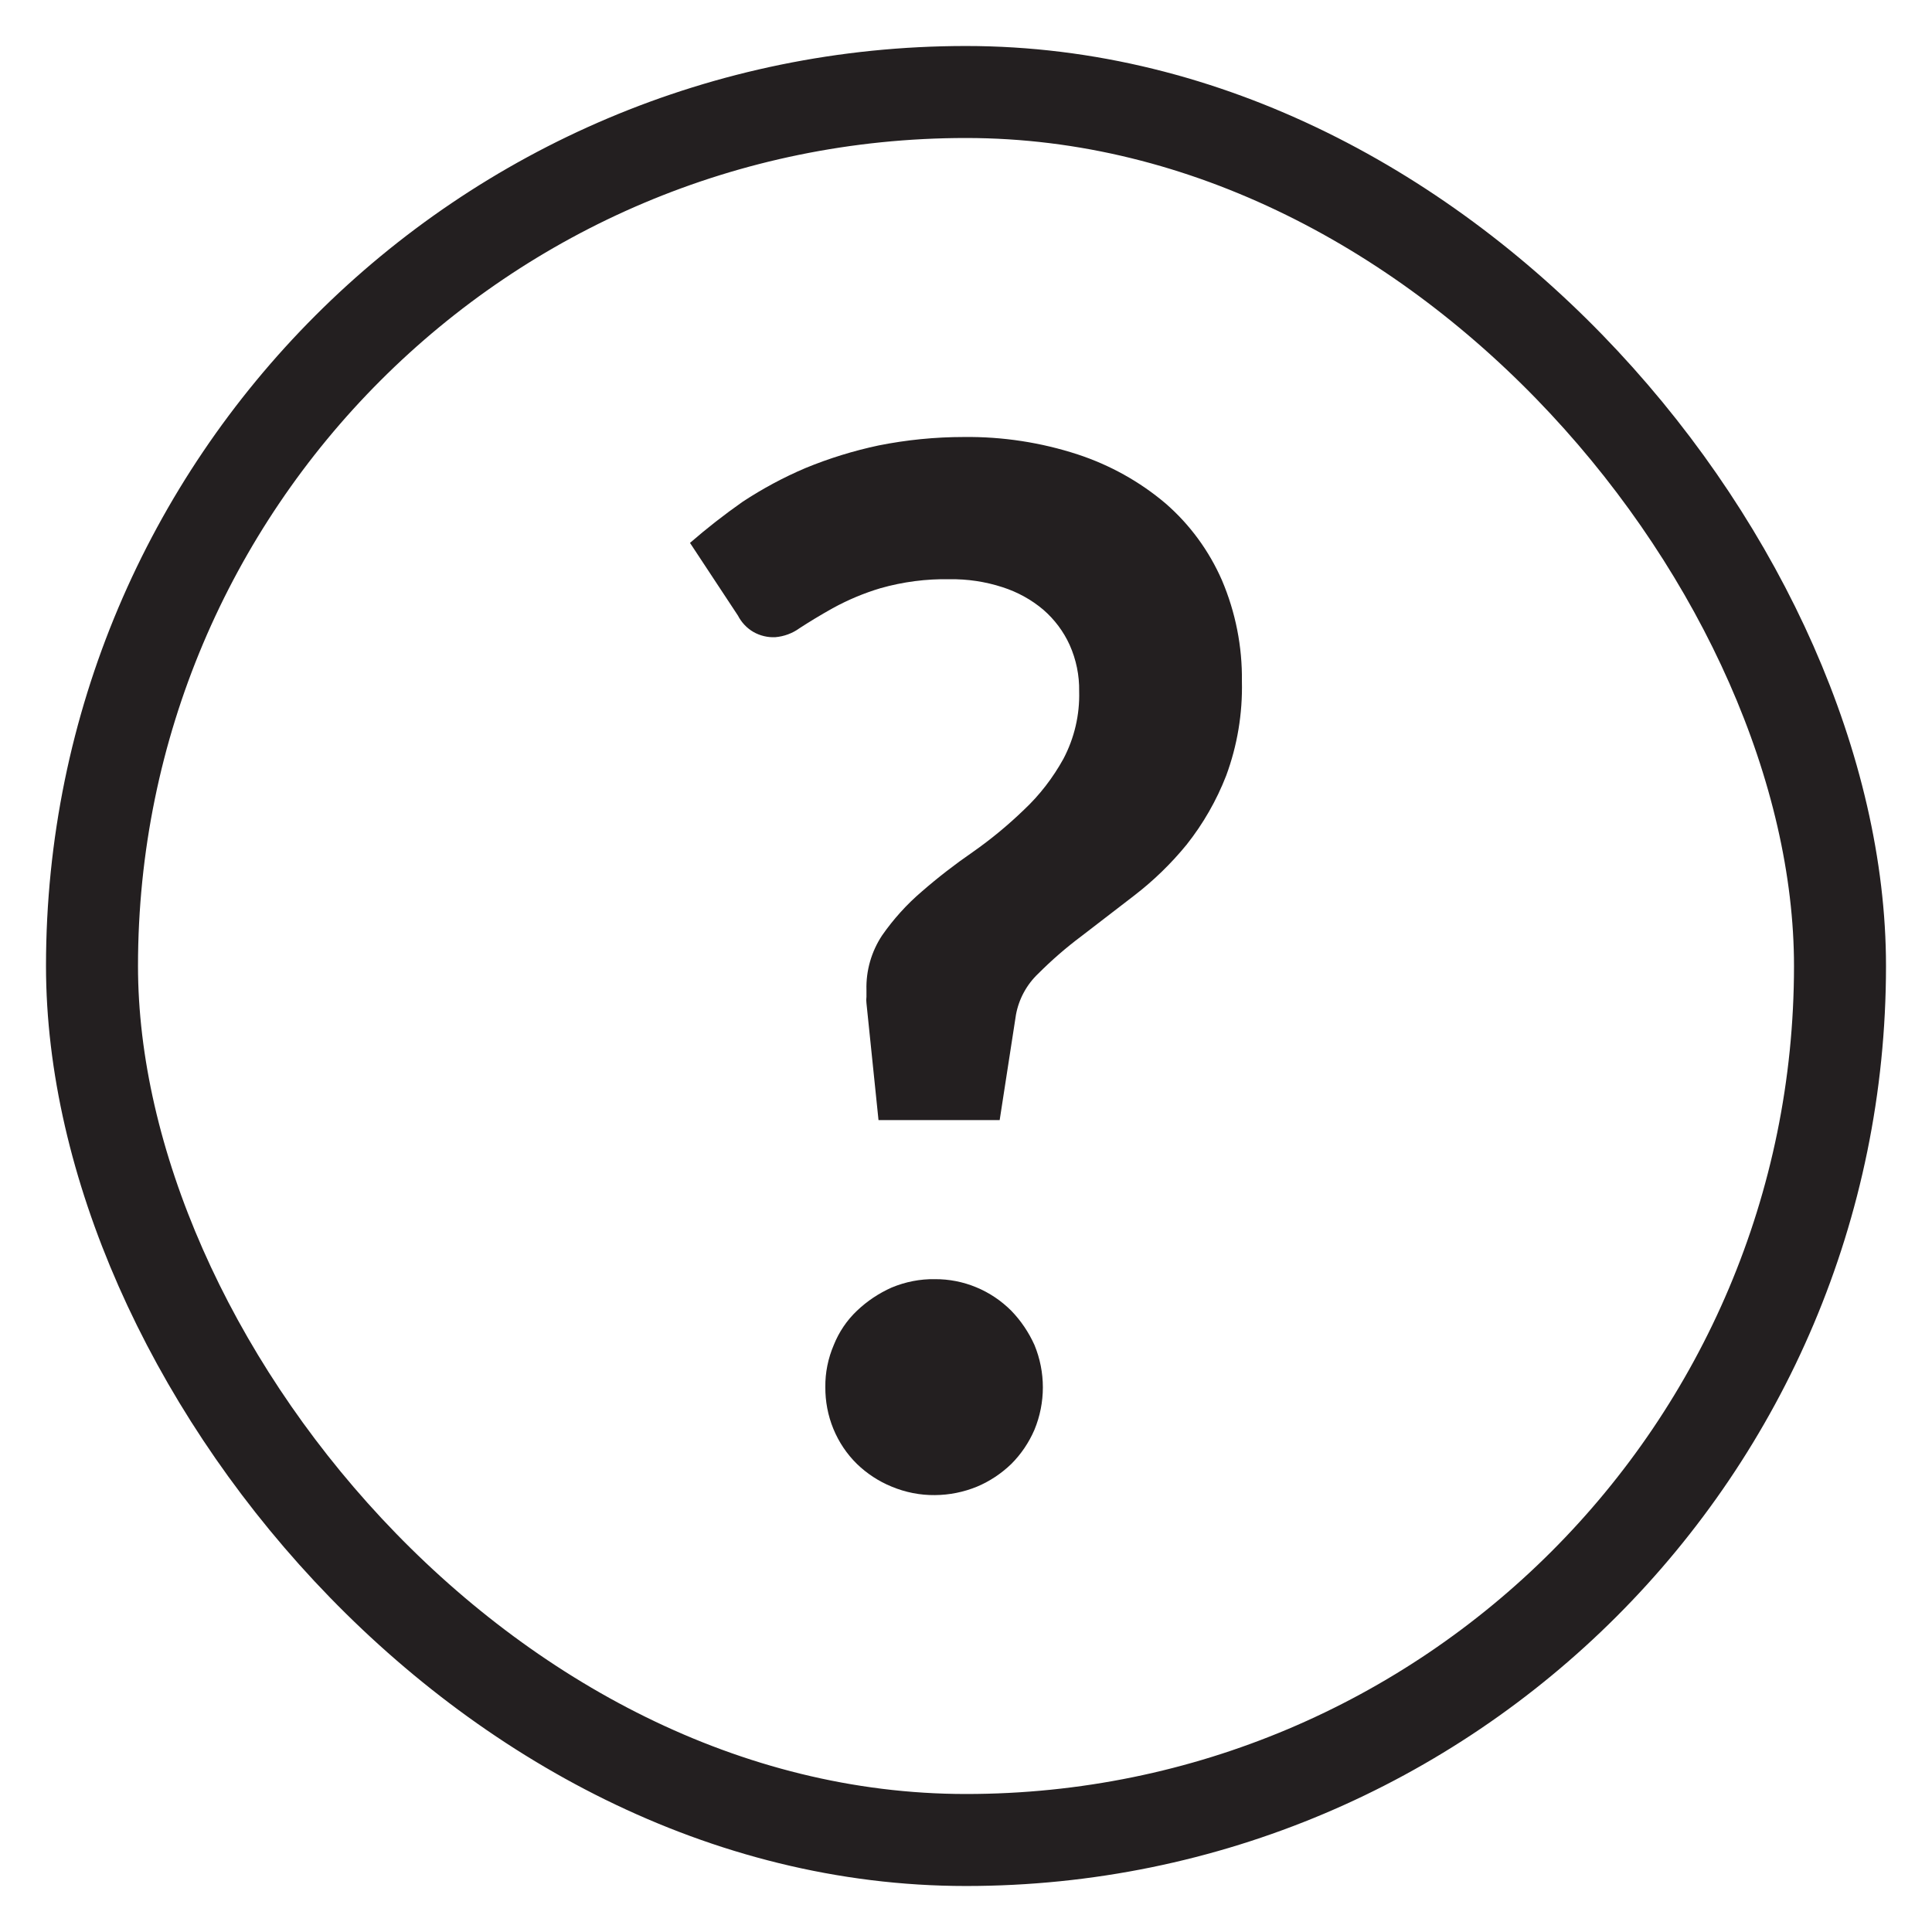
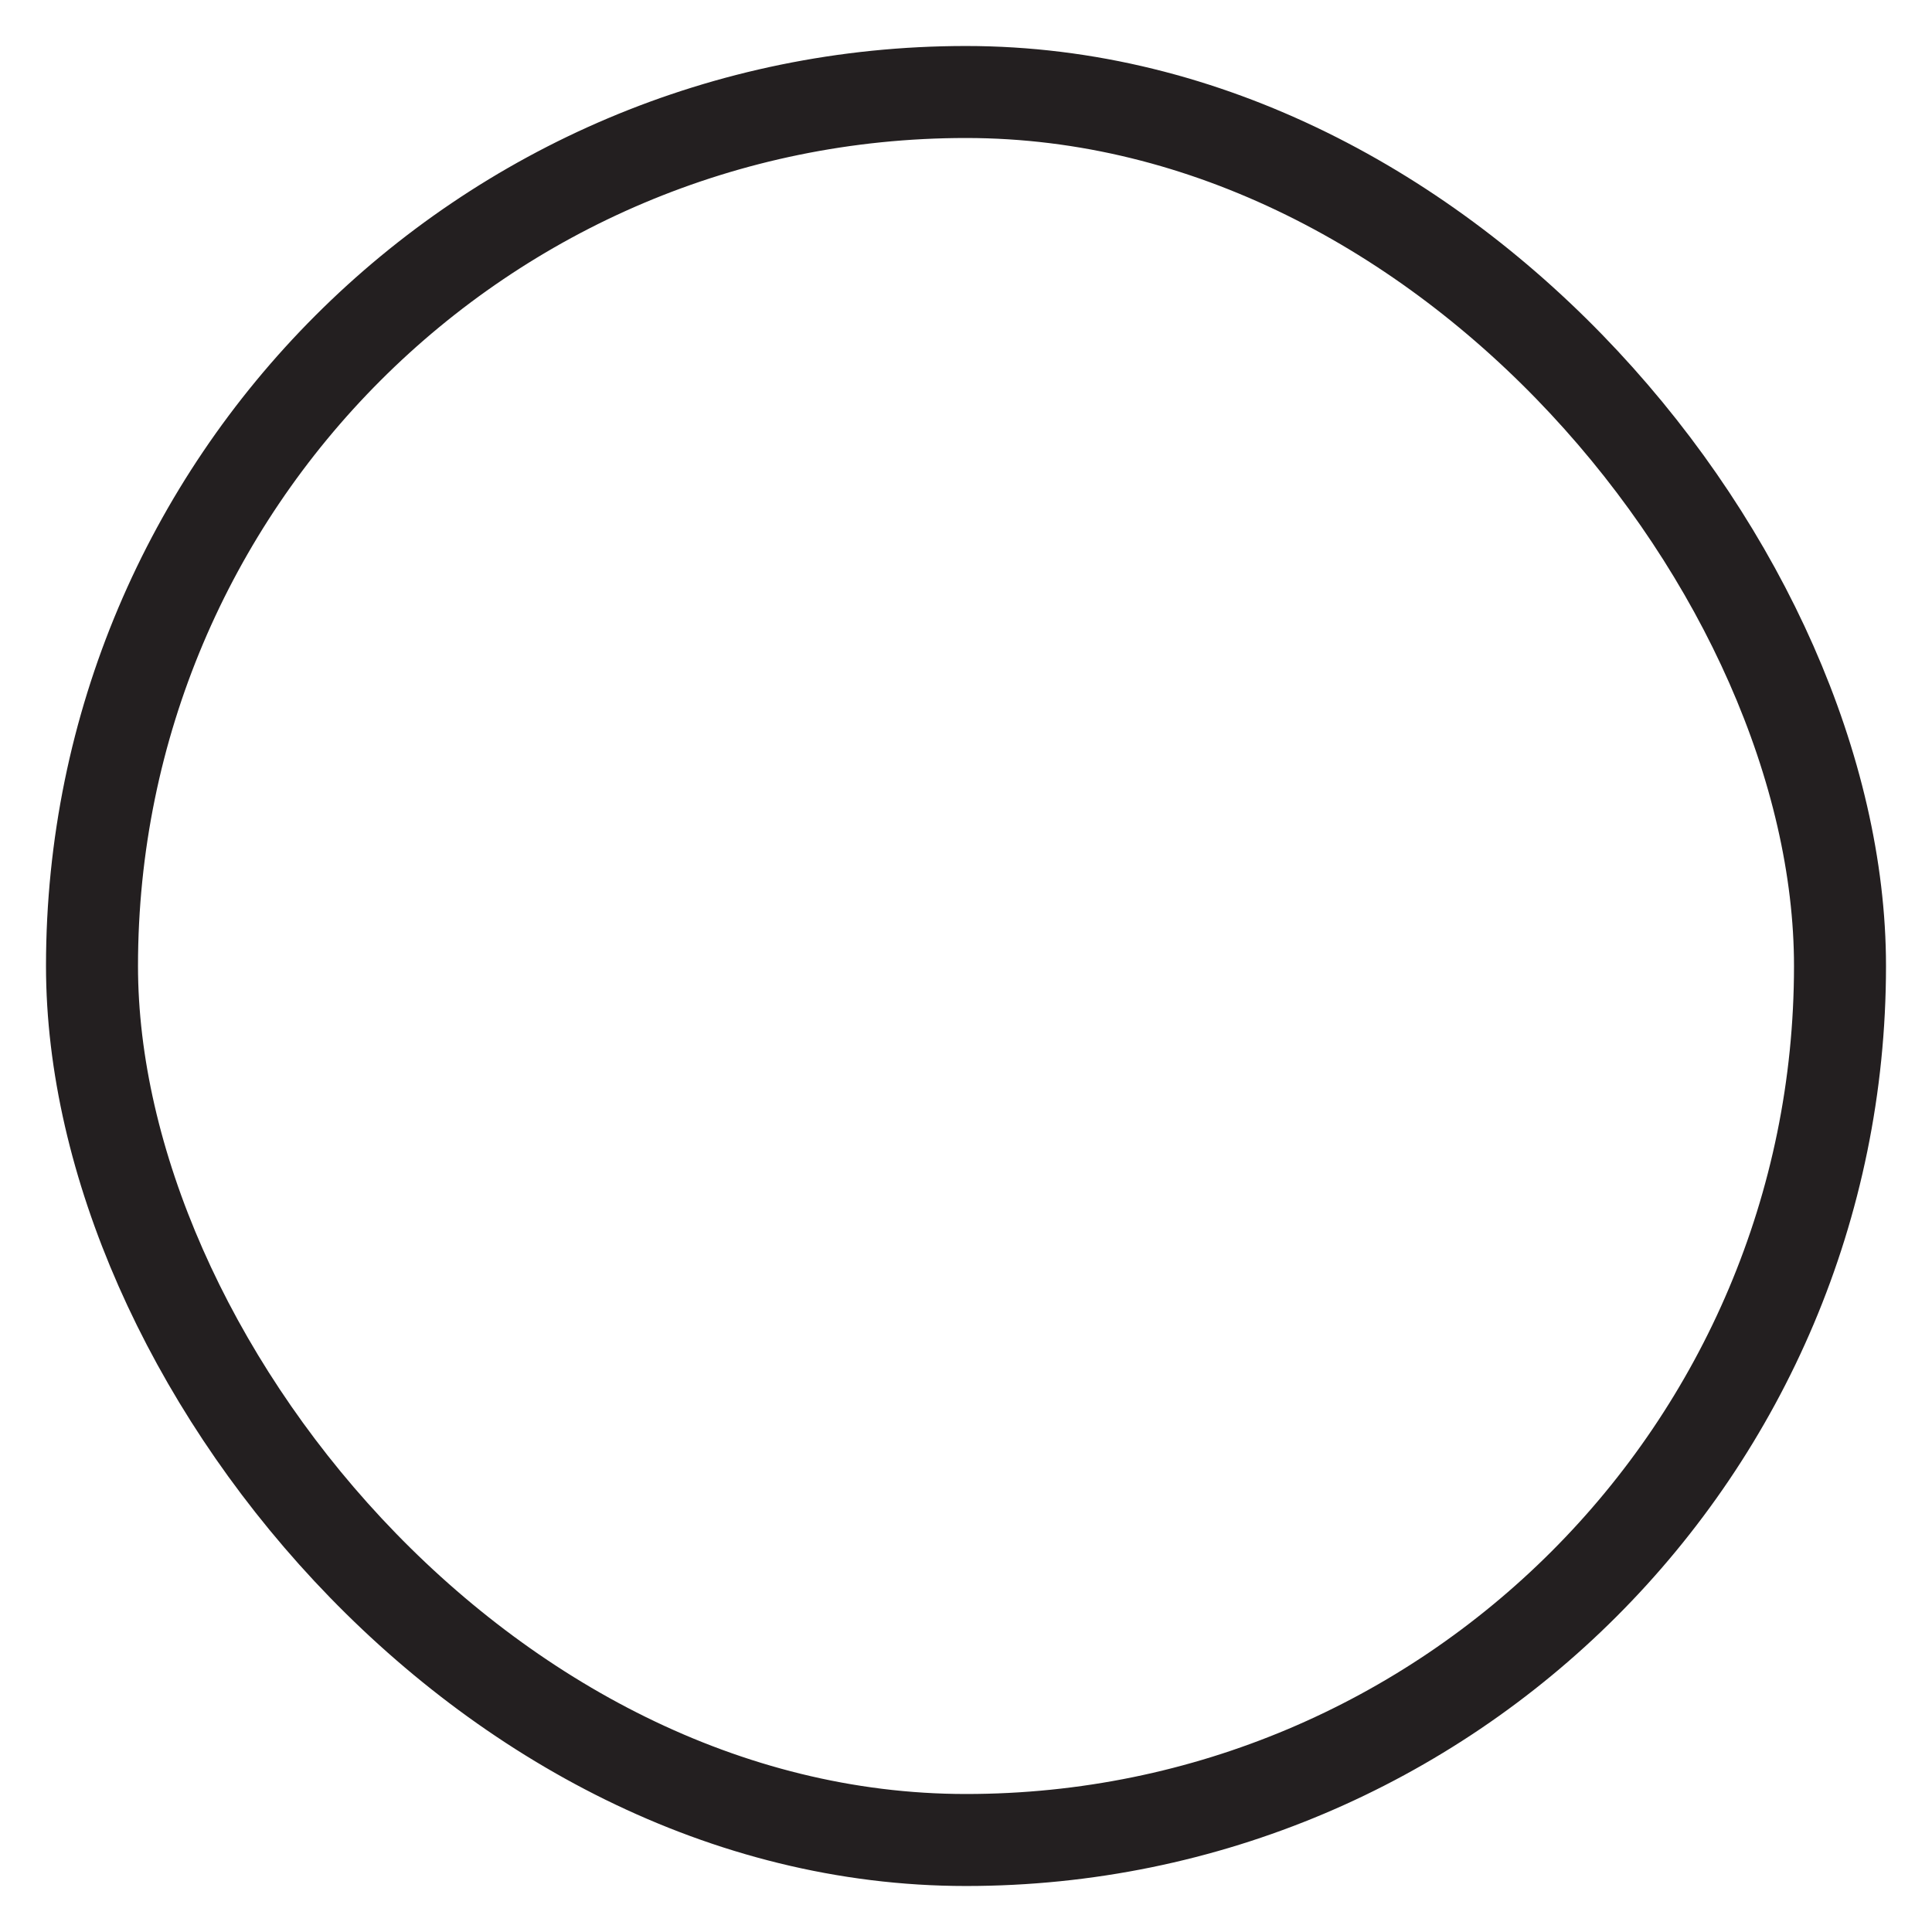
<svg xmlns="http://www.w3.org/2000/svg" width="21" height="21" viewBox="0 0 21 21" fill="none">
-   <path d="M7.5 5.901C7.683 5.742 7.874 5.593 8.072 5.454C8.288 5.312 8.516 5.189 8.754 5.088C9.011 4.982 9.277 4.9 9.549 4.842C9.855 4.781 10.165 4.75 10.477 4.75C10.896 4.745 11.314 4.809 11.713 4.939C12.063 5.054 12.388 5.234 12.669 5.472C12.933 5.701 13.142 5.987 13.282 6.307C13.43 6.655 13.504 7.029 13.499 7.406C13.507 7.756 13.449 8.104 13.328 8.431C13.223 8.701 13.078 8.954 12.898 9.181C12.729 9.388 12.537 9.574 12.326 9.736C12.125 9.891 11.931 10.04 11.753 10.177C11.587 10.301 11.431 10.437 11.284 10.584C11.159 10.703 11.074 10.86 11.043 11.03L10.866 12.175H9.549L9.418 10.904C9.415 10.881 9.415 10.858 9.418 10.835V10.761C9.412 10.55 9.472 10.342 9.589 10.166C9.712 9.99 9.856 9.83 10.019 9.691C10.196 9.537 10.381 9.394 10.574 9.261C10.771 9.123 10.956 8.97 11.129 8.803C11.301 8.642 11.445 8.454 11.559 8.248C11.678 8.022 11.737 7.77 11.73 7.515C11.733 7.342 11.698 7.17 11.627 7.011C11.561 6.865 11.463 6.734 11.341 6.628C11.21 6.517 11.058 6.434 10.895 6.382C10.71 6.322 10.516 6.293 10.322 6.296C10.069 6.291 9.816 6.324 9.572 6.393C9.391 6.447 9.217 6.52 9.051 6.611C8.908 6.691 8.788 6.765 8.691 6.828C8.614 6.884 8.522 6.918 8.427 6.926C8.344 6.93 8.261 6.91 8.189 6.869C8.117 6.827 8.059 6.765 8.021 6.691L7.5 5.901ZM8.971 15.077C8.969 14.92 9.001 14.764 9.063 14.619C9.119 14.479 9.205 14.351 9.315 14.247C9.425 14.142 9.553 14.057 9.692 13.995C9.841 13.933 10.001 13.901 10.162 13.904C10.316 13.903 10.469 13.933 10.611 13.992C10.754 14.051 10.883 14.138 10.992 14.247C11.097 14.355 11.182 14.482 11.244 14.619C11.366 14.914 11.366 15.246 11.244 15.541C11.184 15.68 11.099 15.806 10.992 15.913C10.884 16.017 10.758 16.101 10.62 16.159C10.474 16.219 10.319 16.25 10.162 16.251C10.001 16.253 9.841 16.221 9.692 16.159C9.552 16.102 9.424 16.018 9.315 15.913C9.204 15.804 9.117 15.674 9.058 15.53C8.999 15.386 8.97 15.232 8.971 15.077Z" fill="#231F20" />
  <rect x="1" y="1" width="19" height="19" rx="9.5" stroke="#231F20" />
</svg>